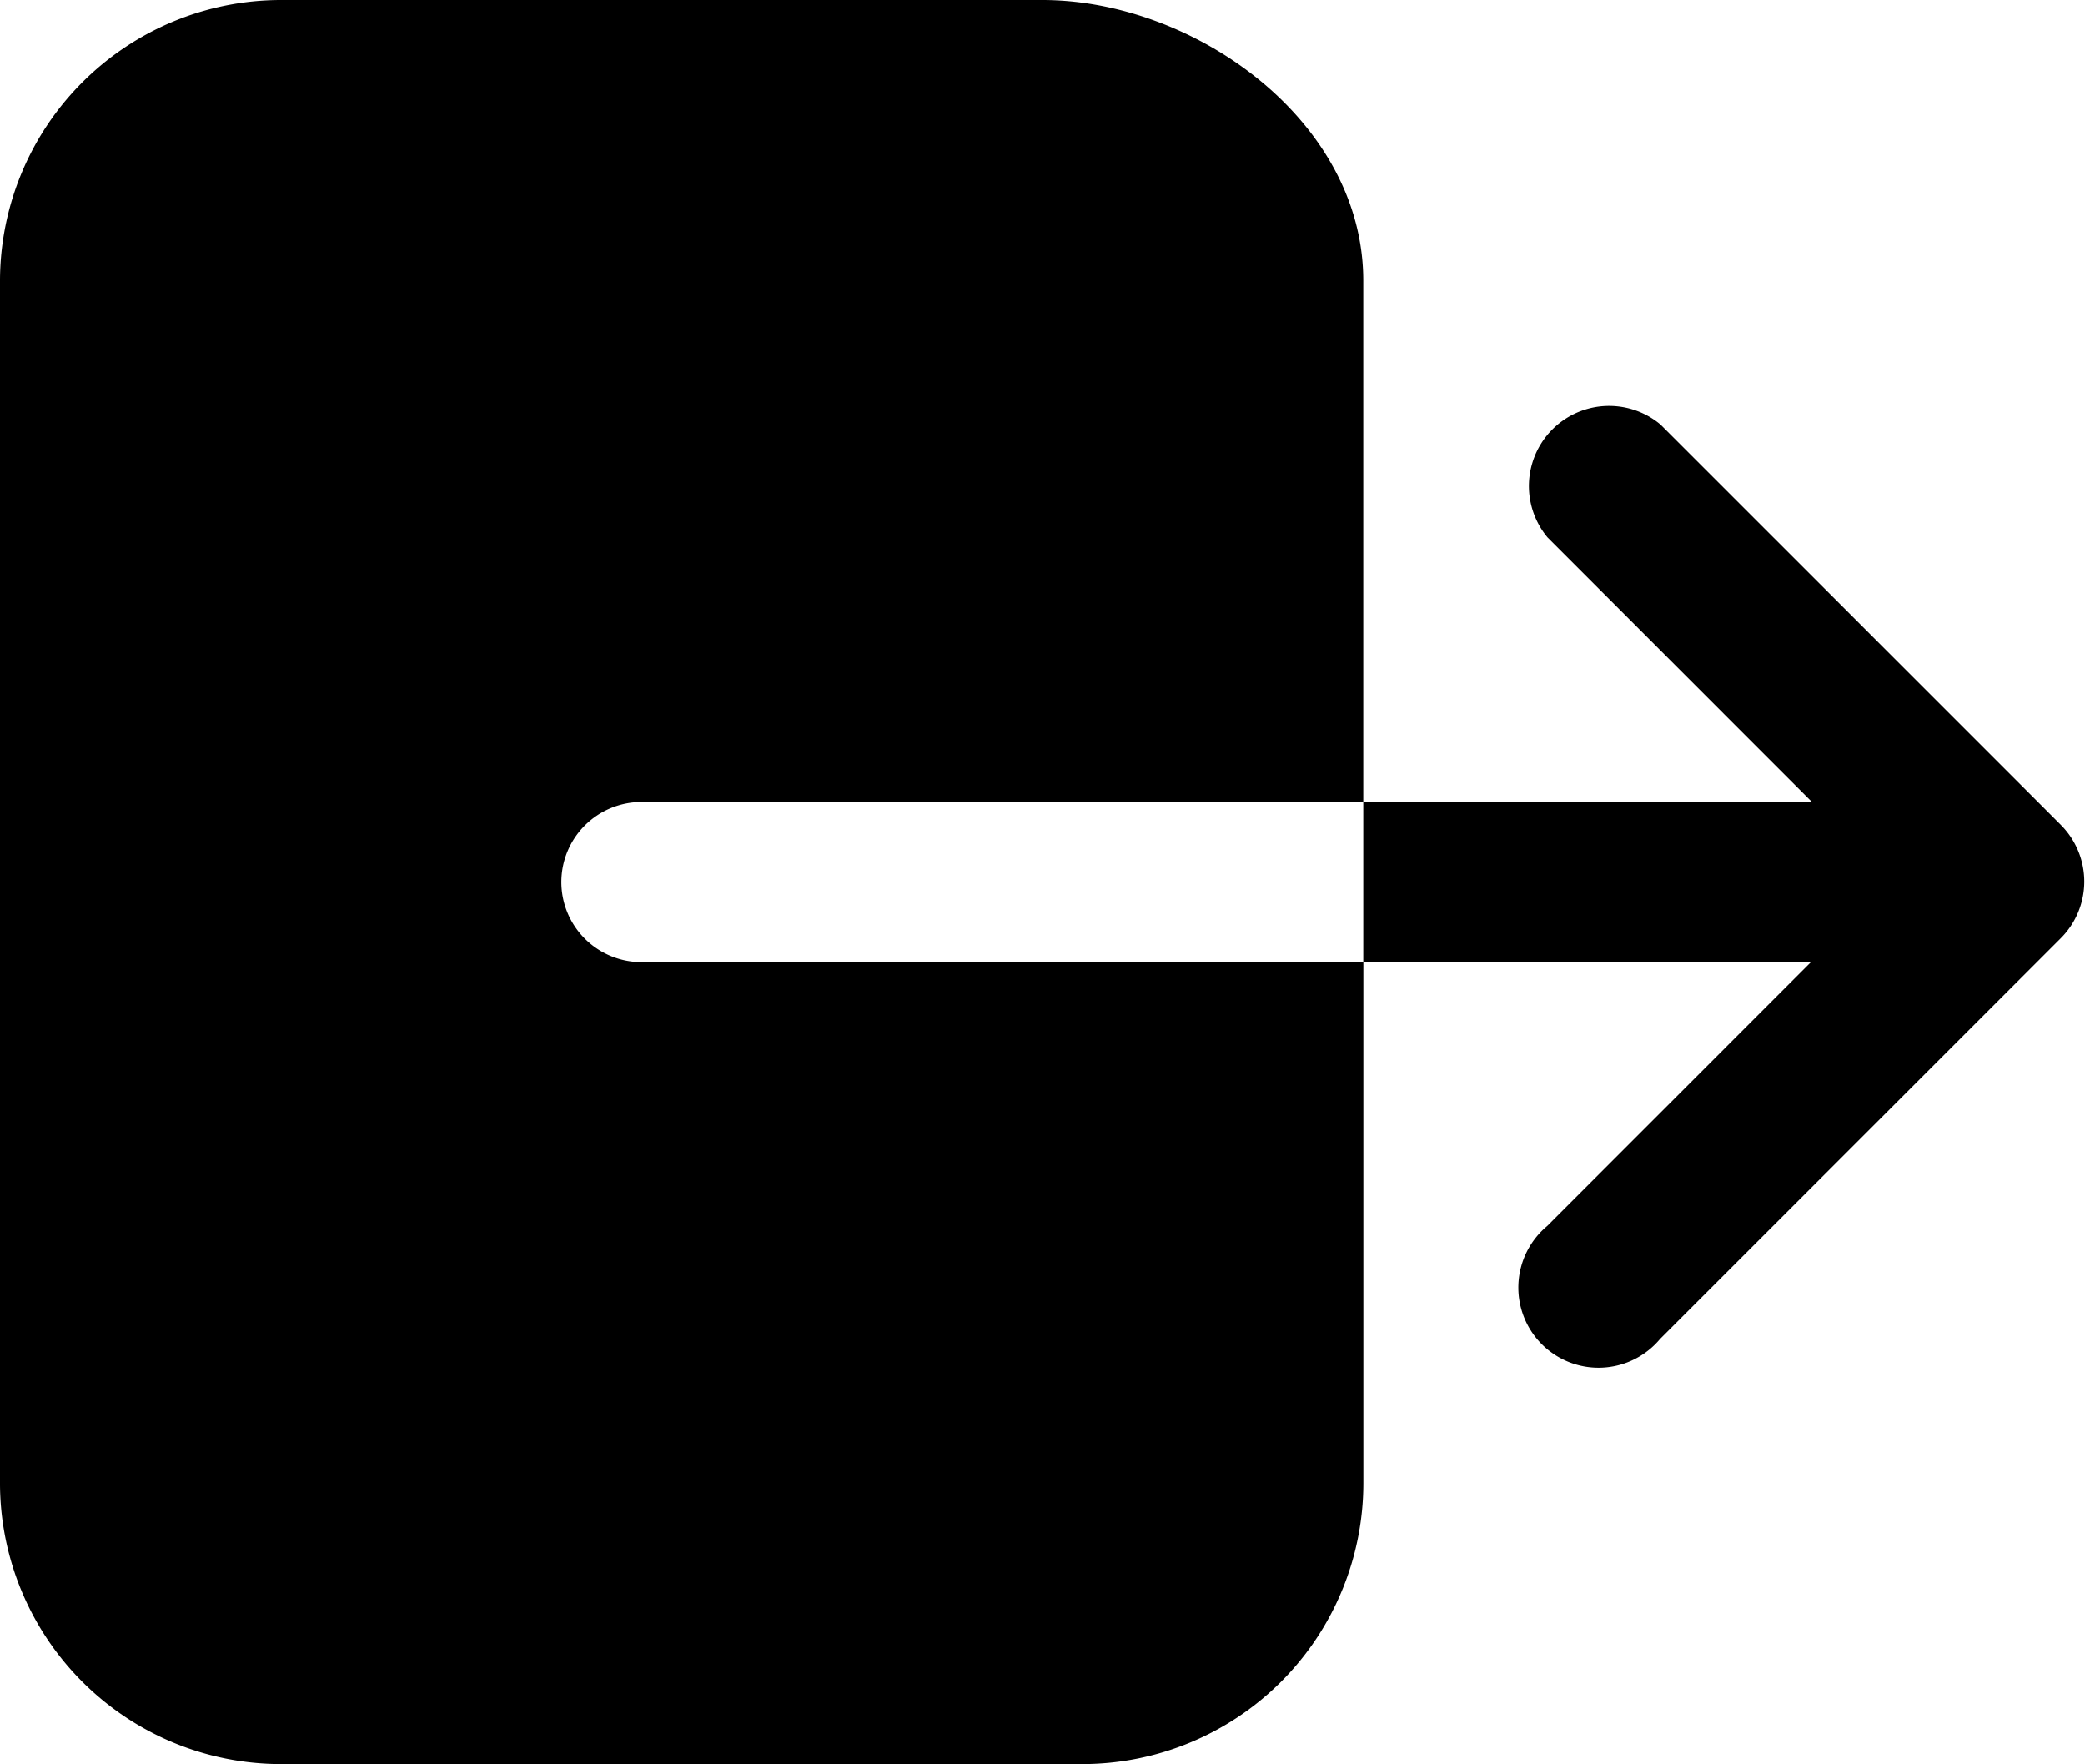
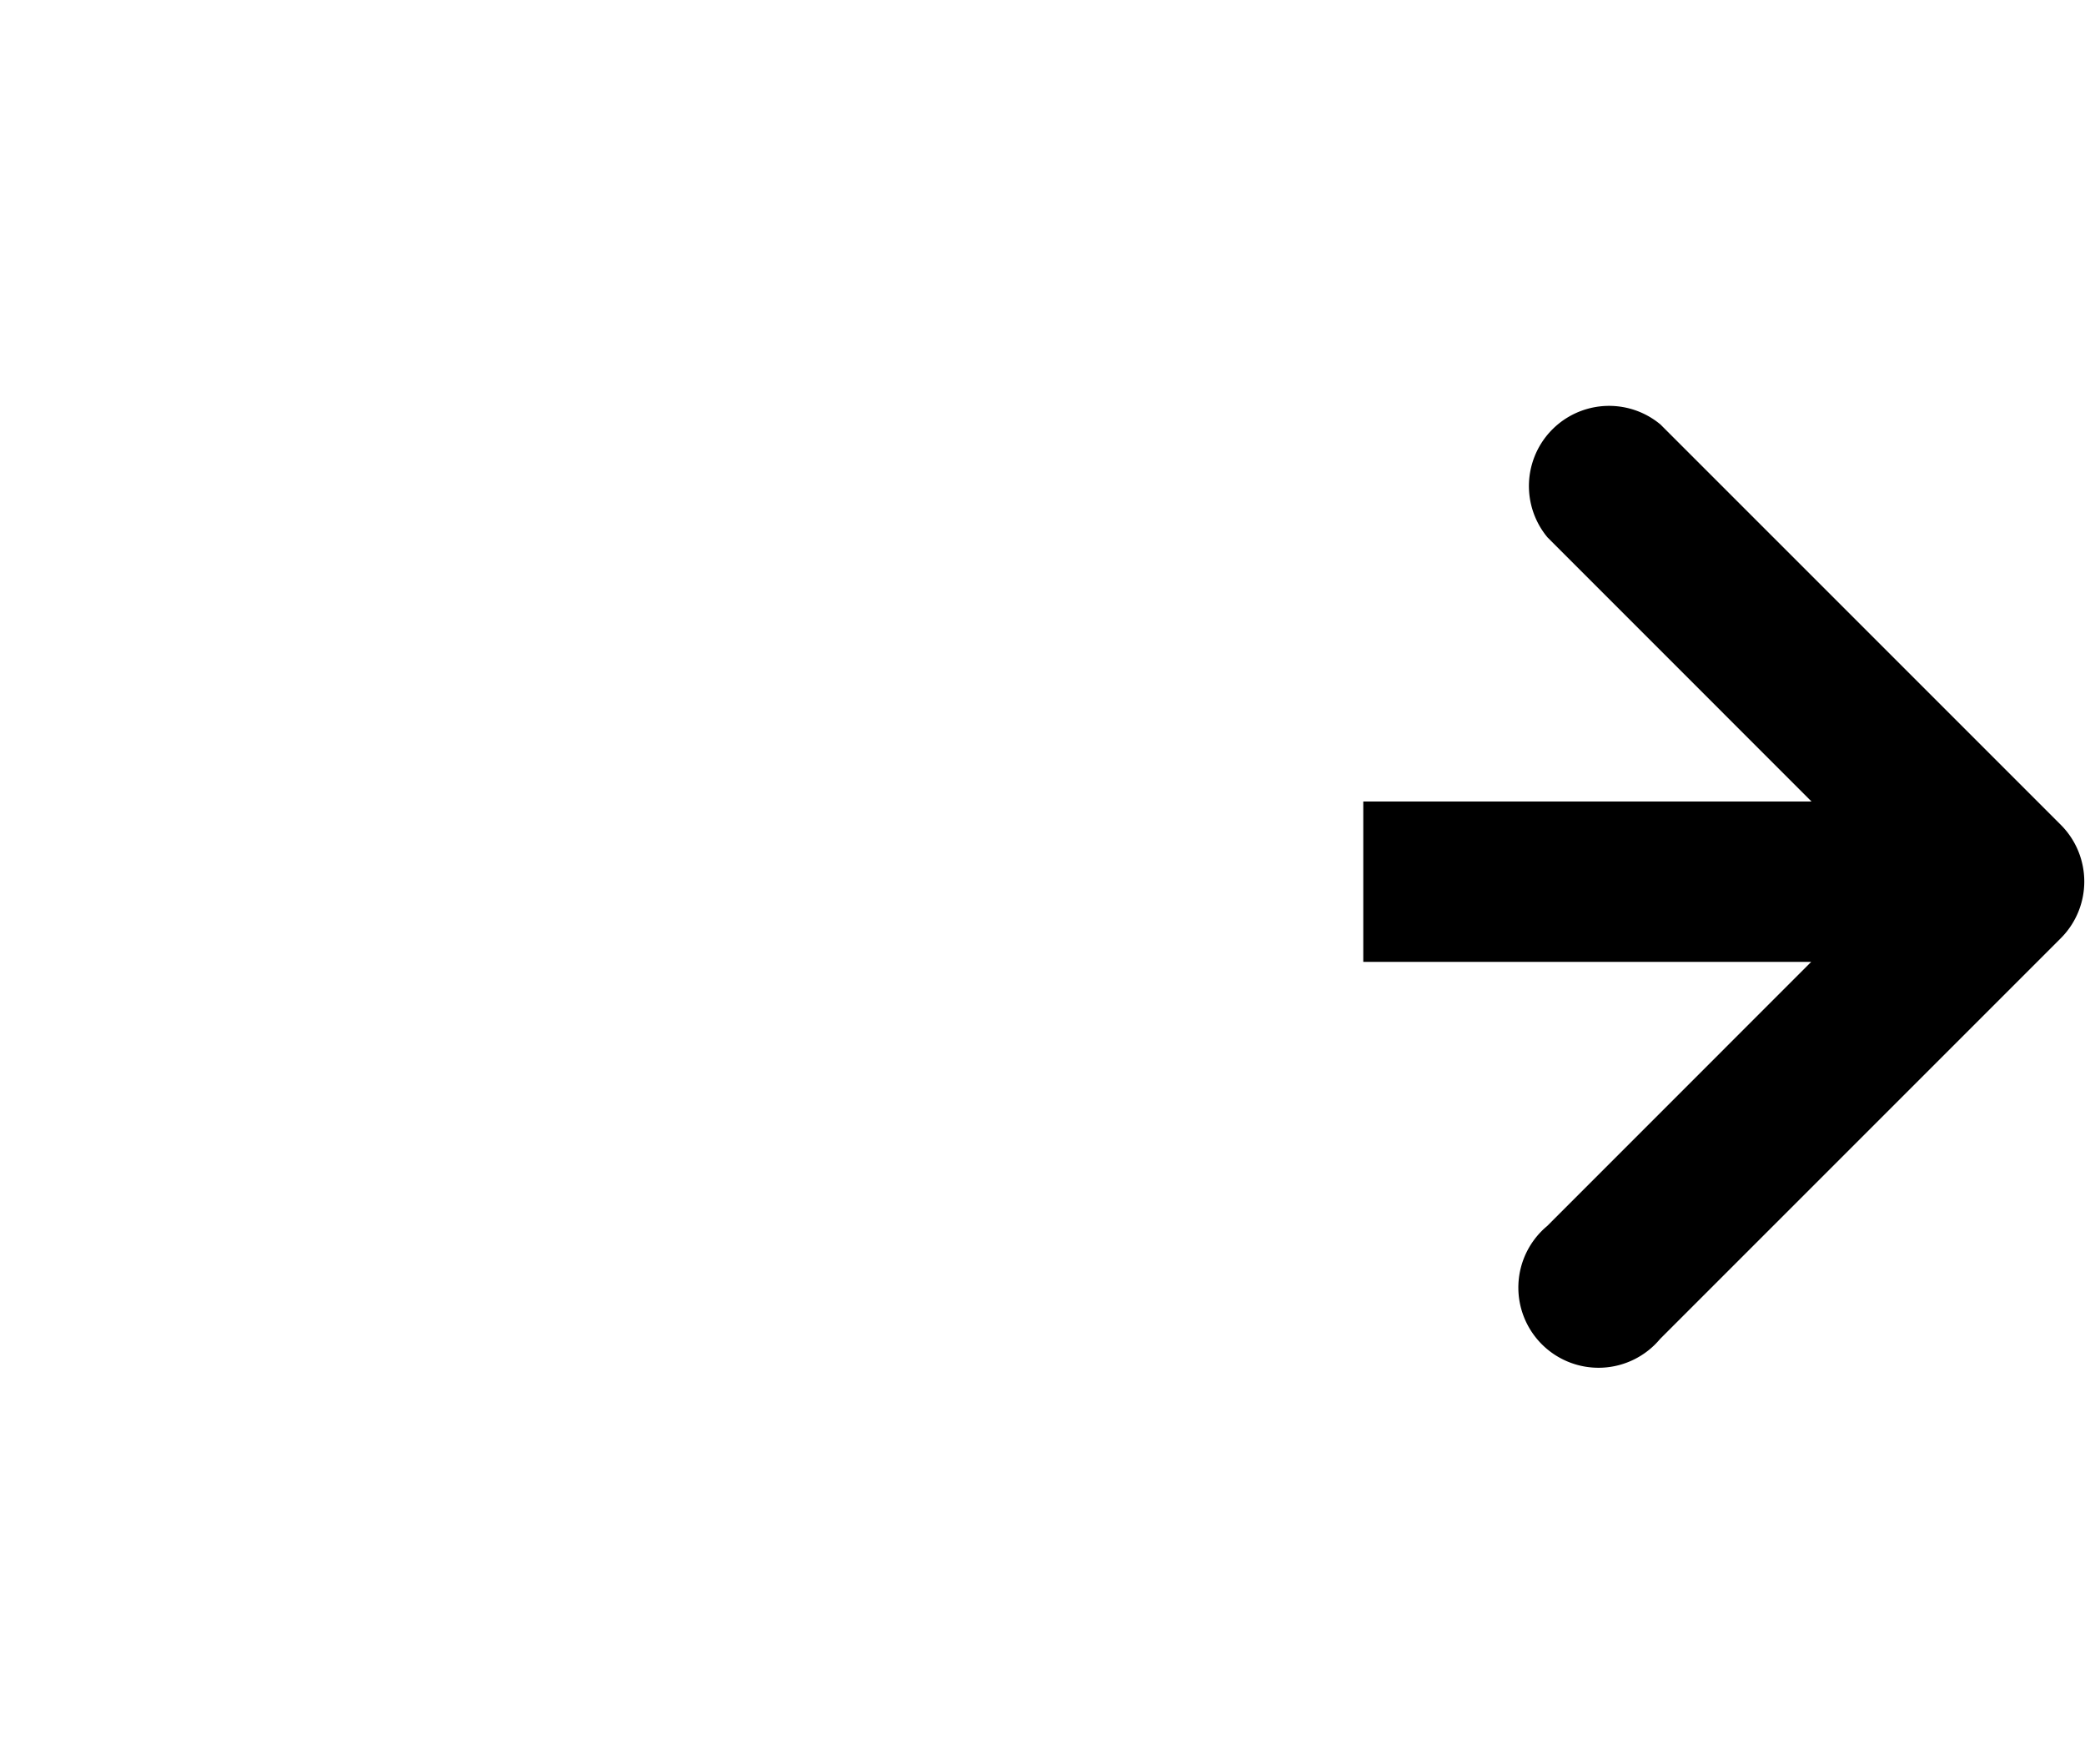
<svg xmlns="http://www.w3.org/2000/svg" width="24.001" height="20.309" viewBox="0 0 24.001 20.309">
  <g transform="translate(-3.375 -5.625)">
-     <path d="M9.837,15.779a.923.923,0,0,1,.923-.923h8.308v-6c0-1.846-1.95-3.231-3.692-3.231H6.606A3.235,3.235,0,0,0,3.375,8.856V22.7a3.235,3.235,0,0,0,3.231,3.231h9.231A3.235,3.235,0,0,0,19.069,22.7v-6H10.76A.923.923,0,0,1,9.837,15.779Z" />
    <path d="M30.537,16.141l-4.616-4.616a.923.923,0,0,0-1.3,1.3l3.039,3.04H22.5v1.846h5.156l-3.039,3.04a.923.923,0,1,0,1.3,1.3l4.616-4.616A.923.923,0,0,0,30.537,16.141Z" transform="translate(-3.432 -1.014)" />
  </g>
</svg>